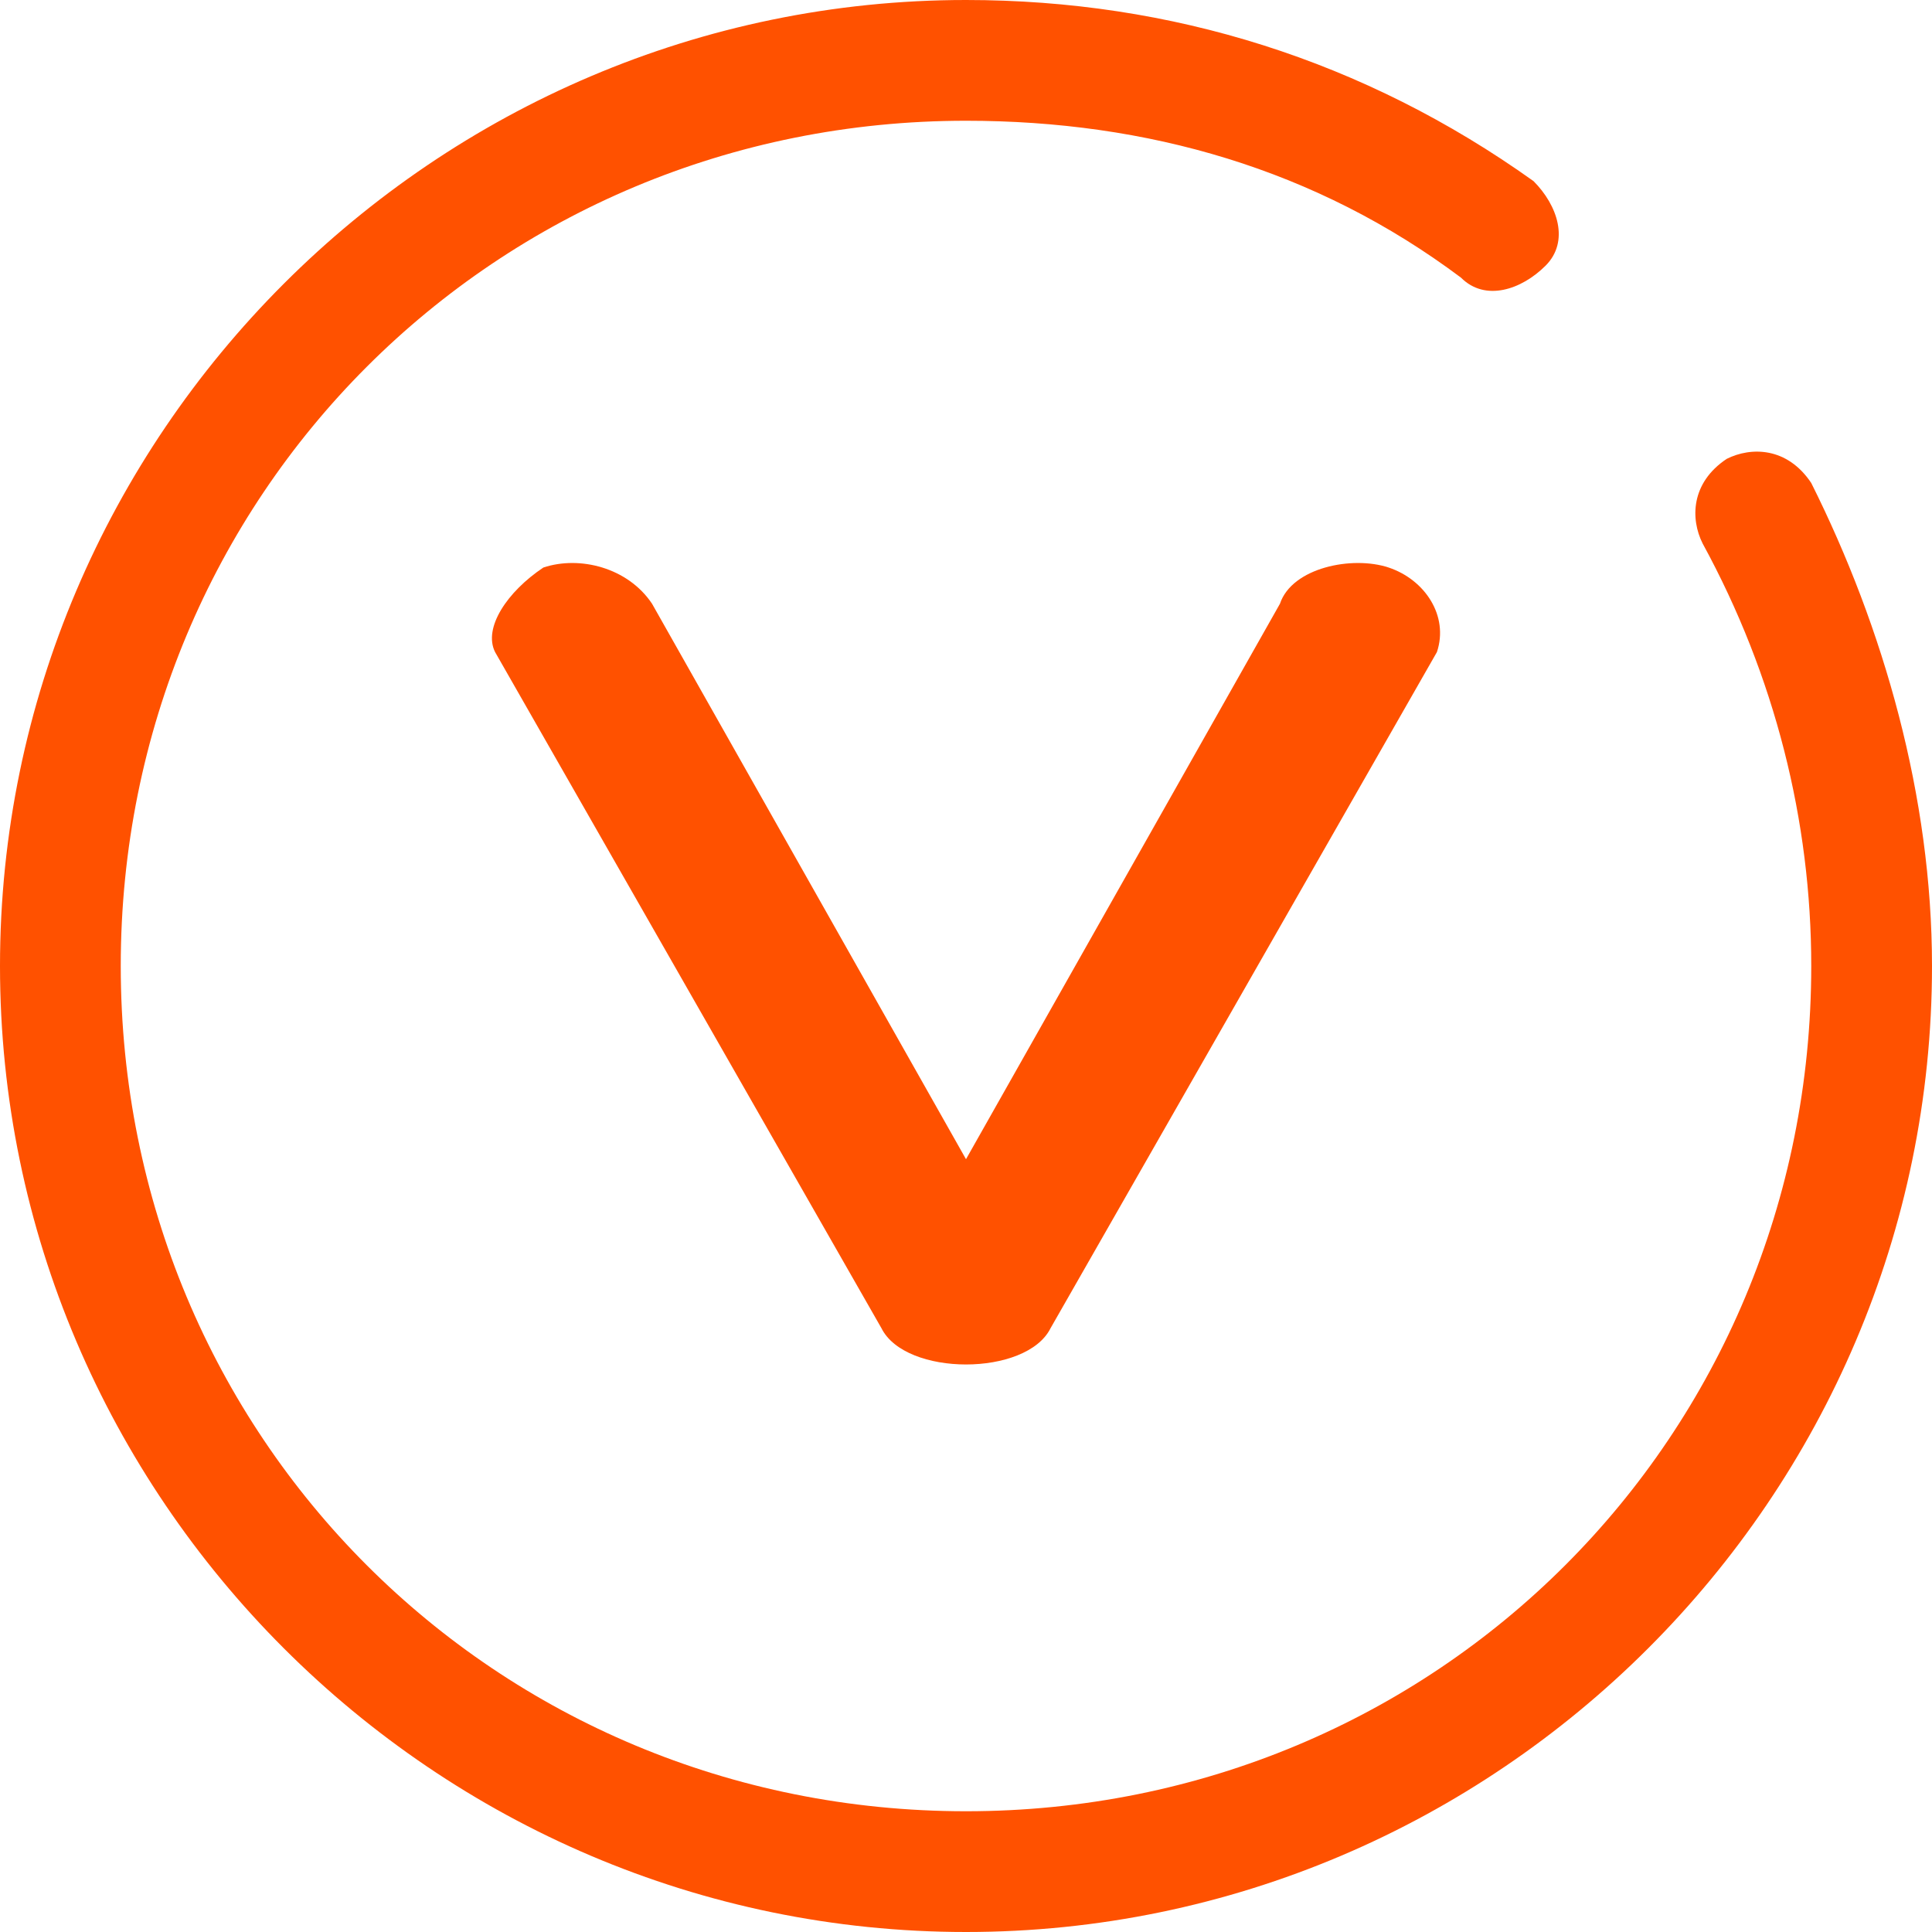
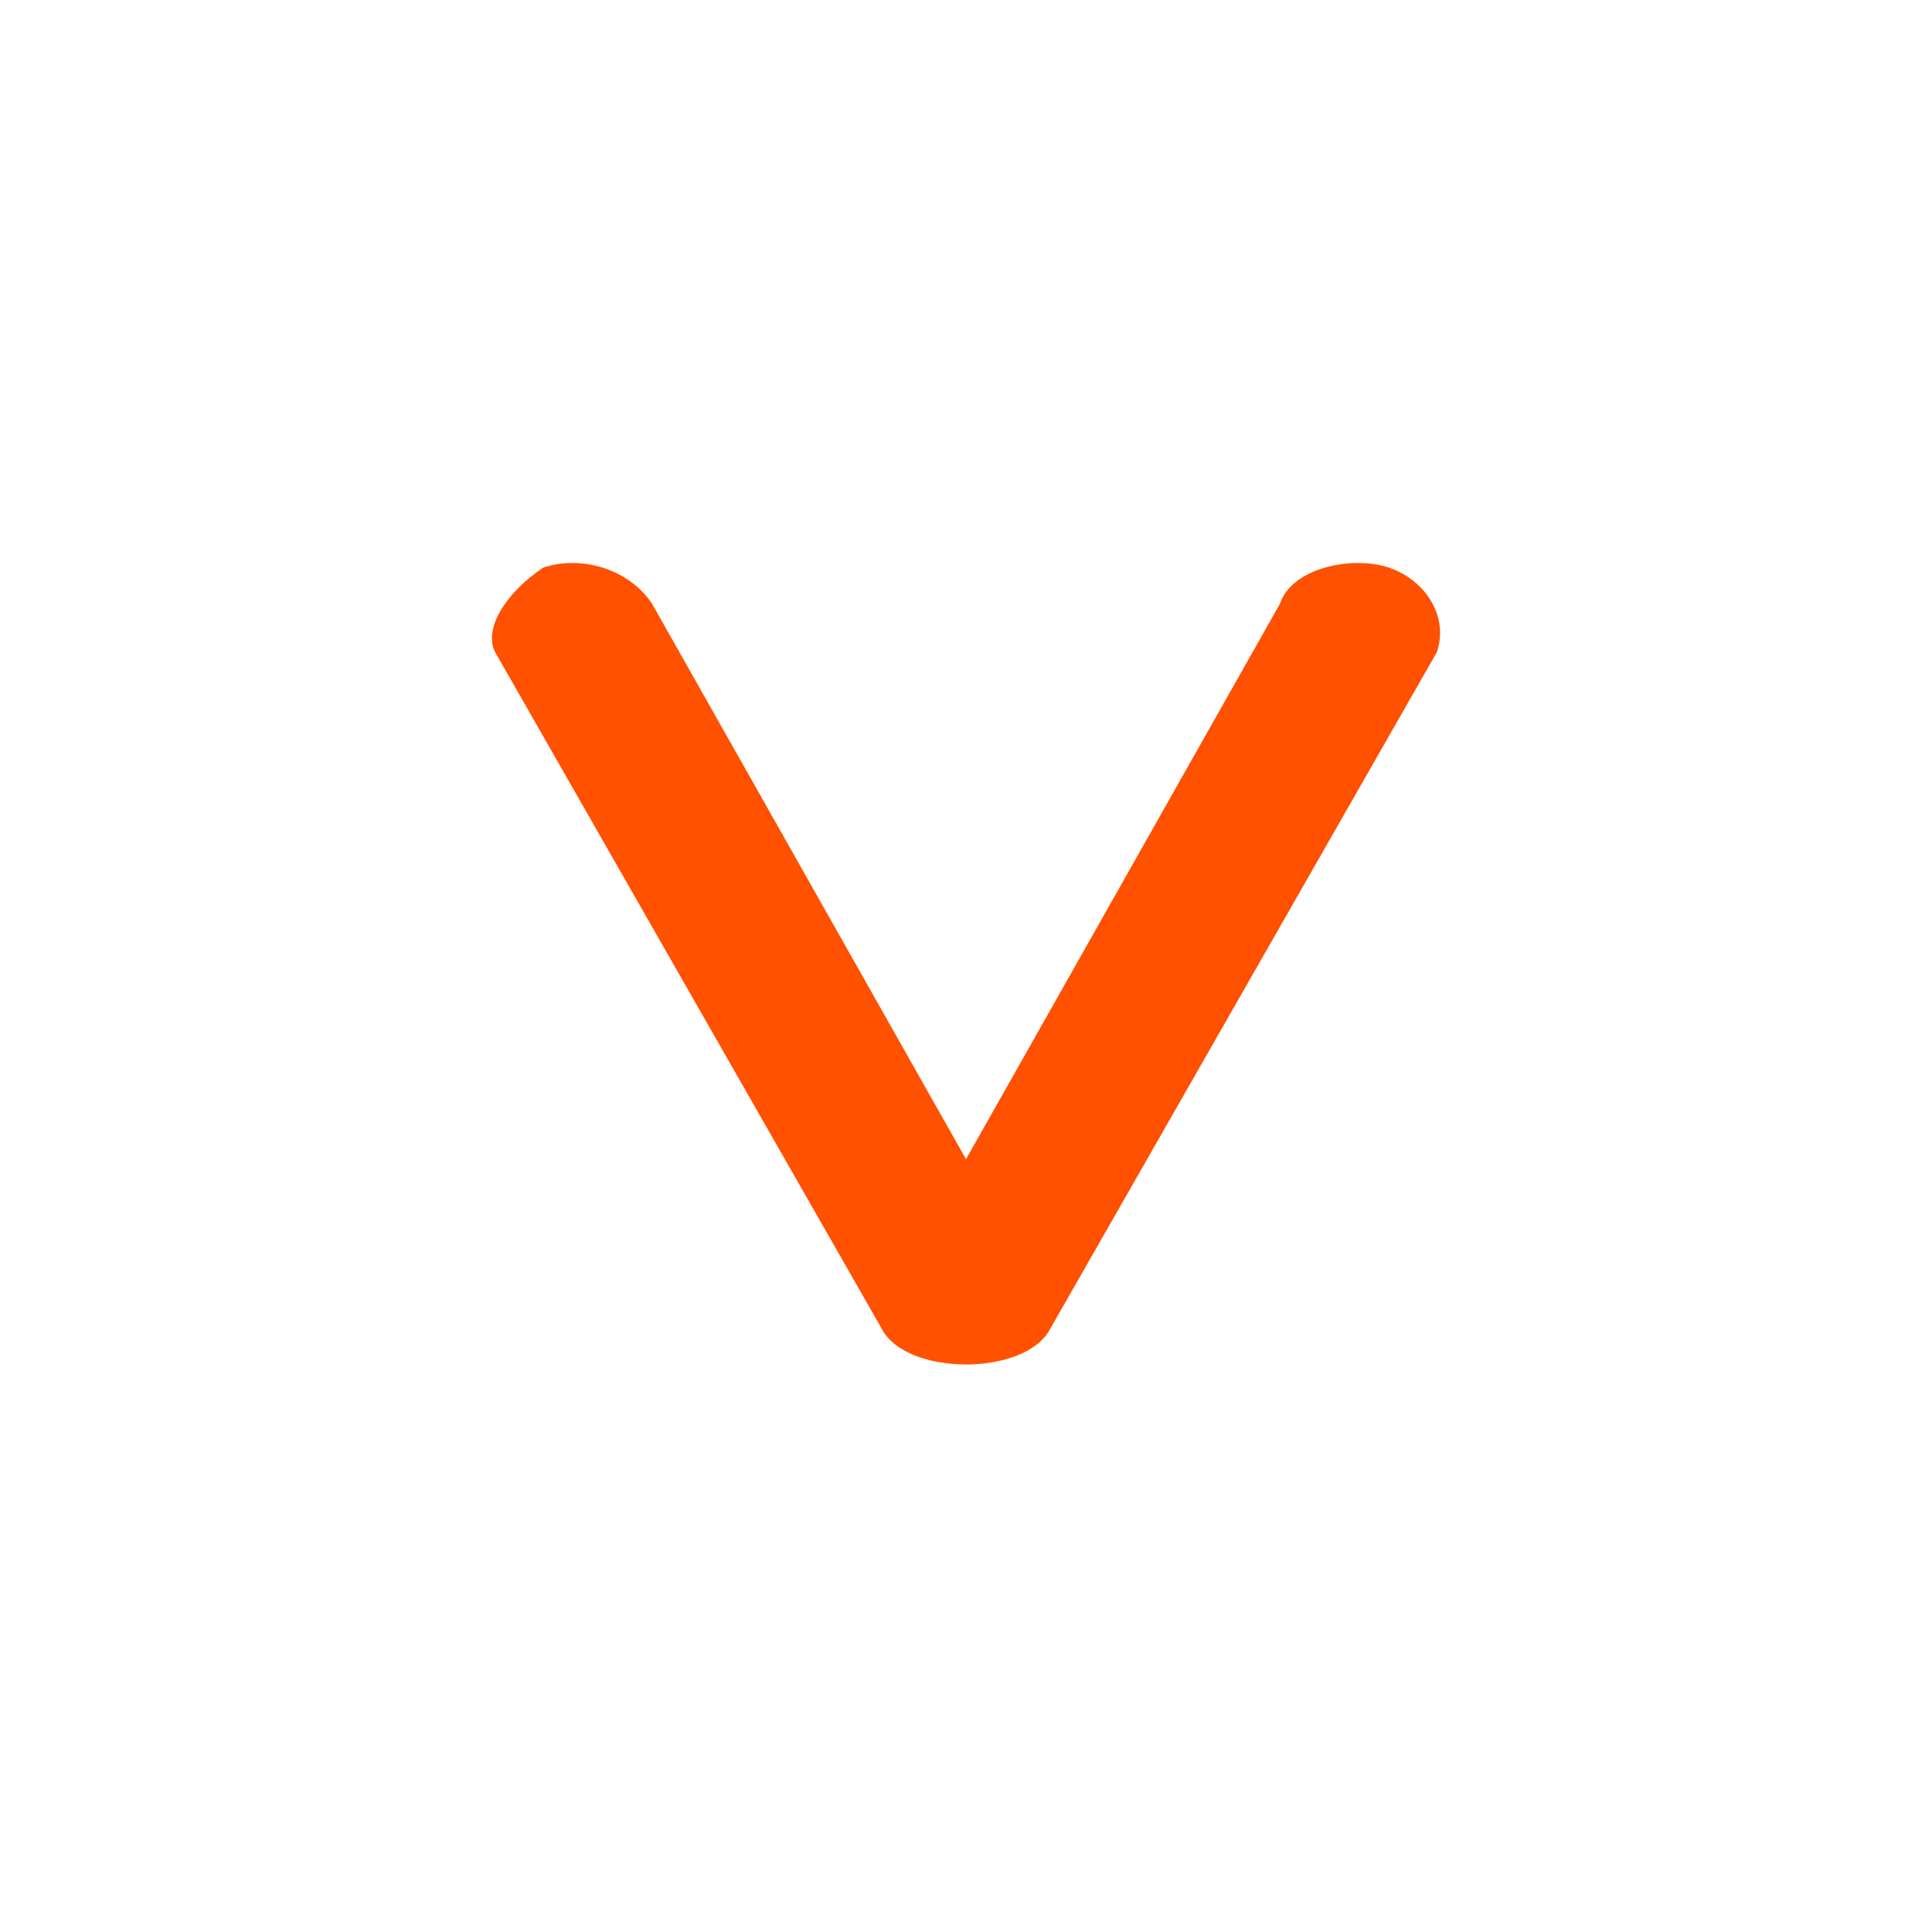
<svg xmlns="http://www.w3.org/2000/svg" t="1735872546263" class="icon" viewBox="0 0 1024 1024" version="1.1" p-id="143517" width="200" height="200">
  <path d="M512 723.2c-19.2 0-38.4-6.4-44.8-19.2L262.4 345.6c-6.4-12.8 6.4-32 25.6-44.8 19.2-6.4 44.8 0 57.6 19.2L512 614.4 678.4 320c6.4-19.2 38.4-25.6 57.6-19.2 19.2 6.4 32 25.6 25.6 44.8L556.8 704c-6.4 12.8-25.6 19.2-44.8 19.2z" p-id="143518" fill="#ff5100" />
-   <path d="M512 1024c-281.6 0-512-230.4-512-512s230.4-512 512-512c108.8 0 211.2 32 300.8 96 12.8 12.8 19.2 32 6.4 44.8s-32 19.2-44.8 6.4C697.6 89.6 608 64 512 64 262.4 64 64 262.4 64 512s198.4 448 448 448 448-198.4 448-448c0-76.8-19.2-153.6-57.6-224-6.4-12.8-6.4-32 12.8-44.8 12.8-6.4 32-6.4 44.8 12.8 38.4 76.8 64 166.4 64 256 0 281.6-230.4 512-512 512z" p-id="143519" fill="#ff5100" />
</svg>